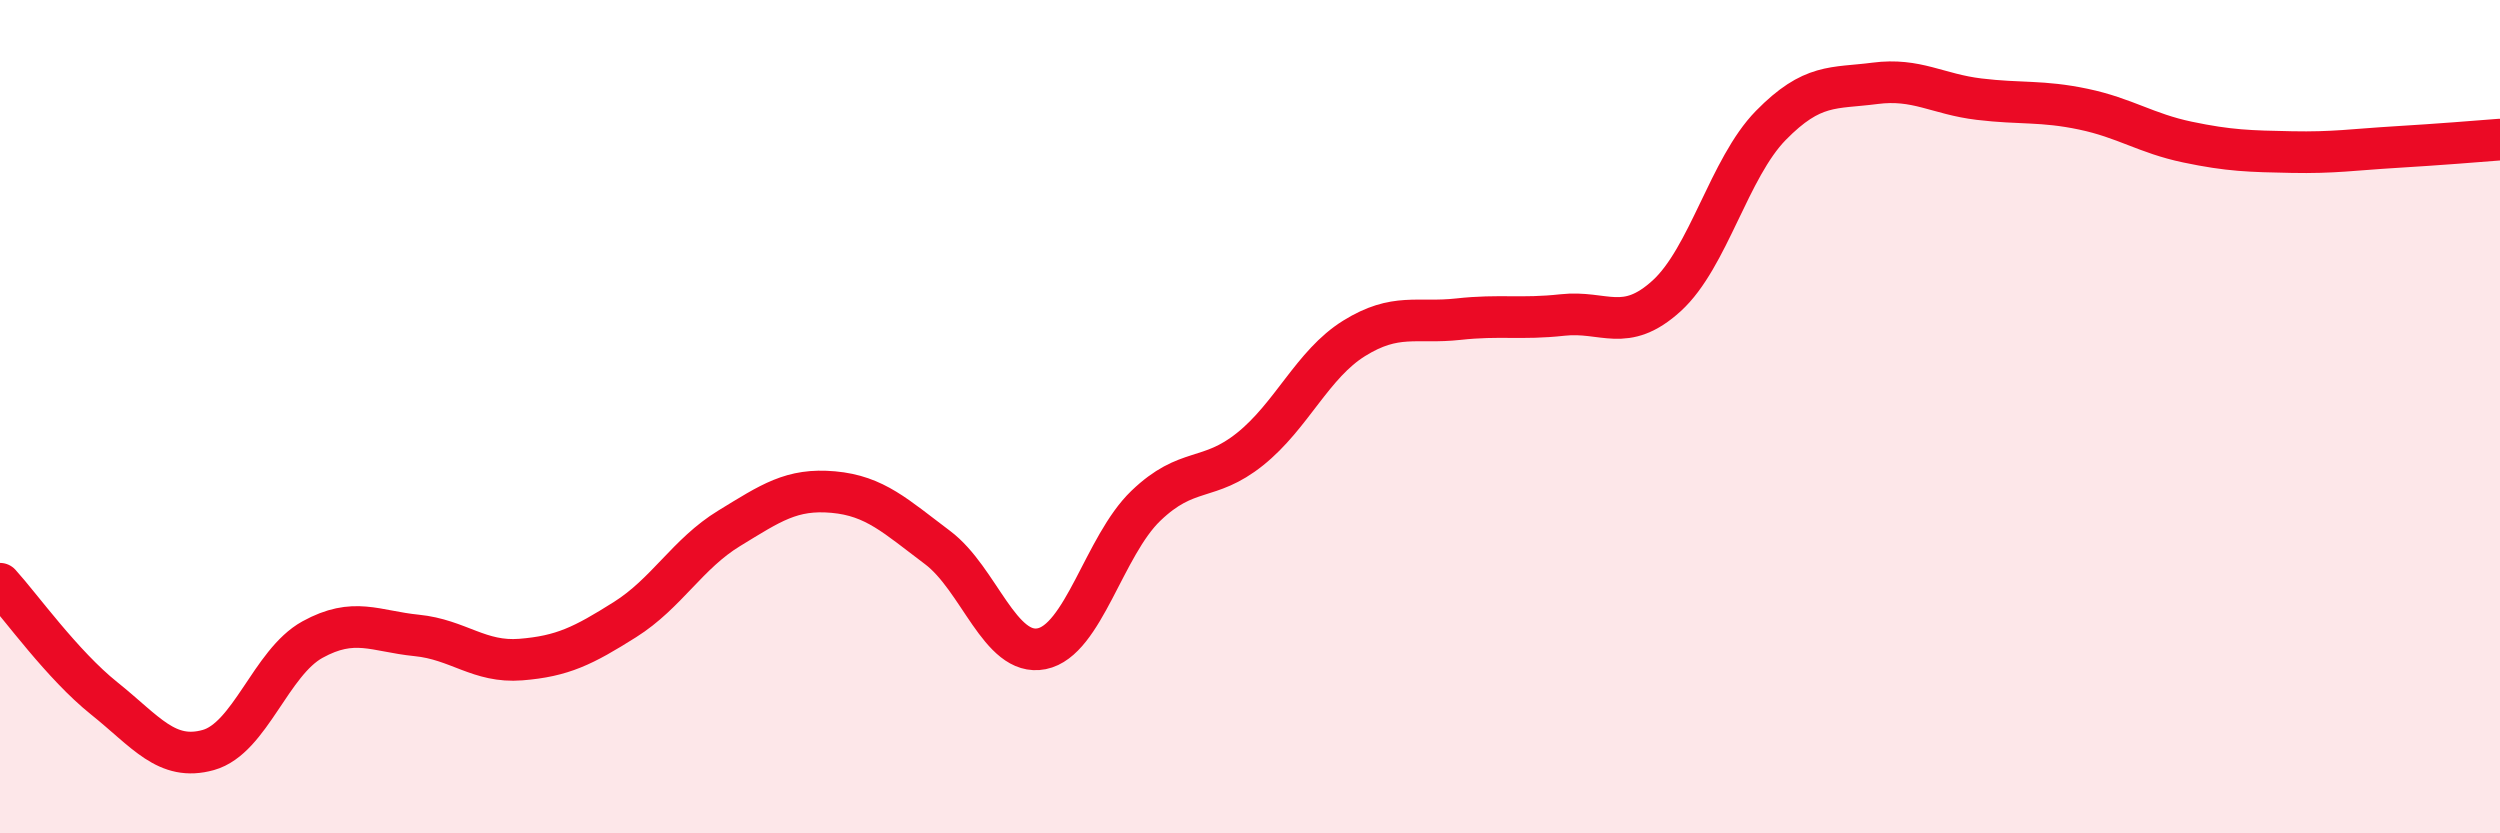
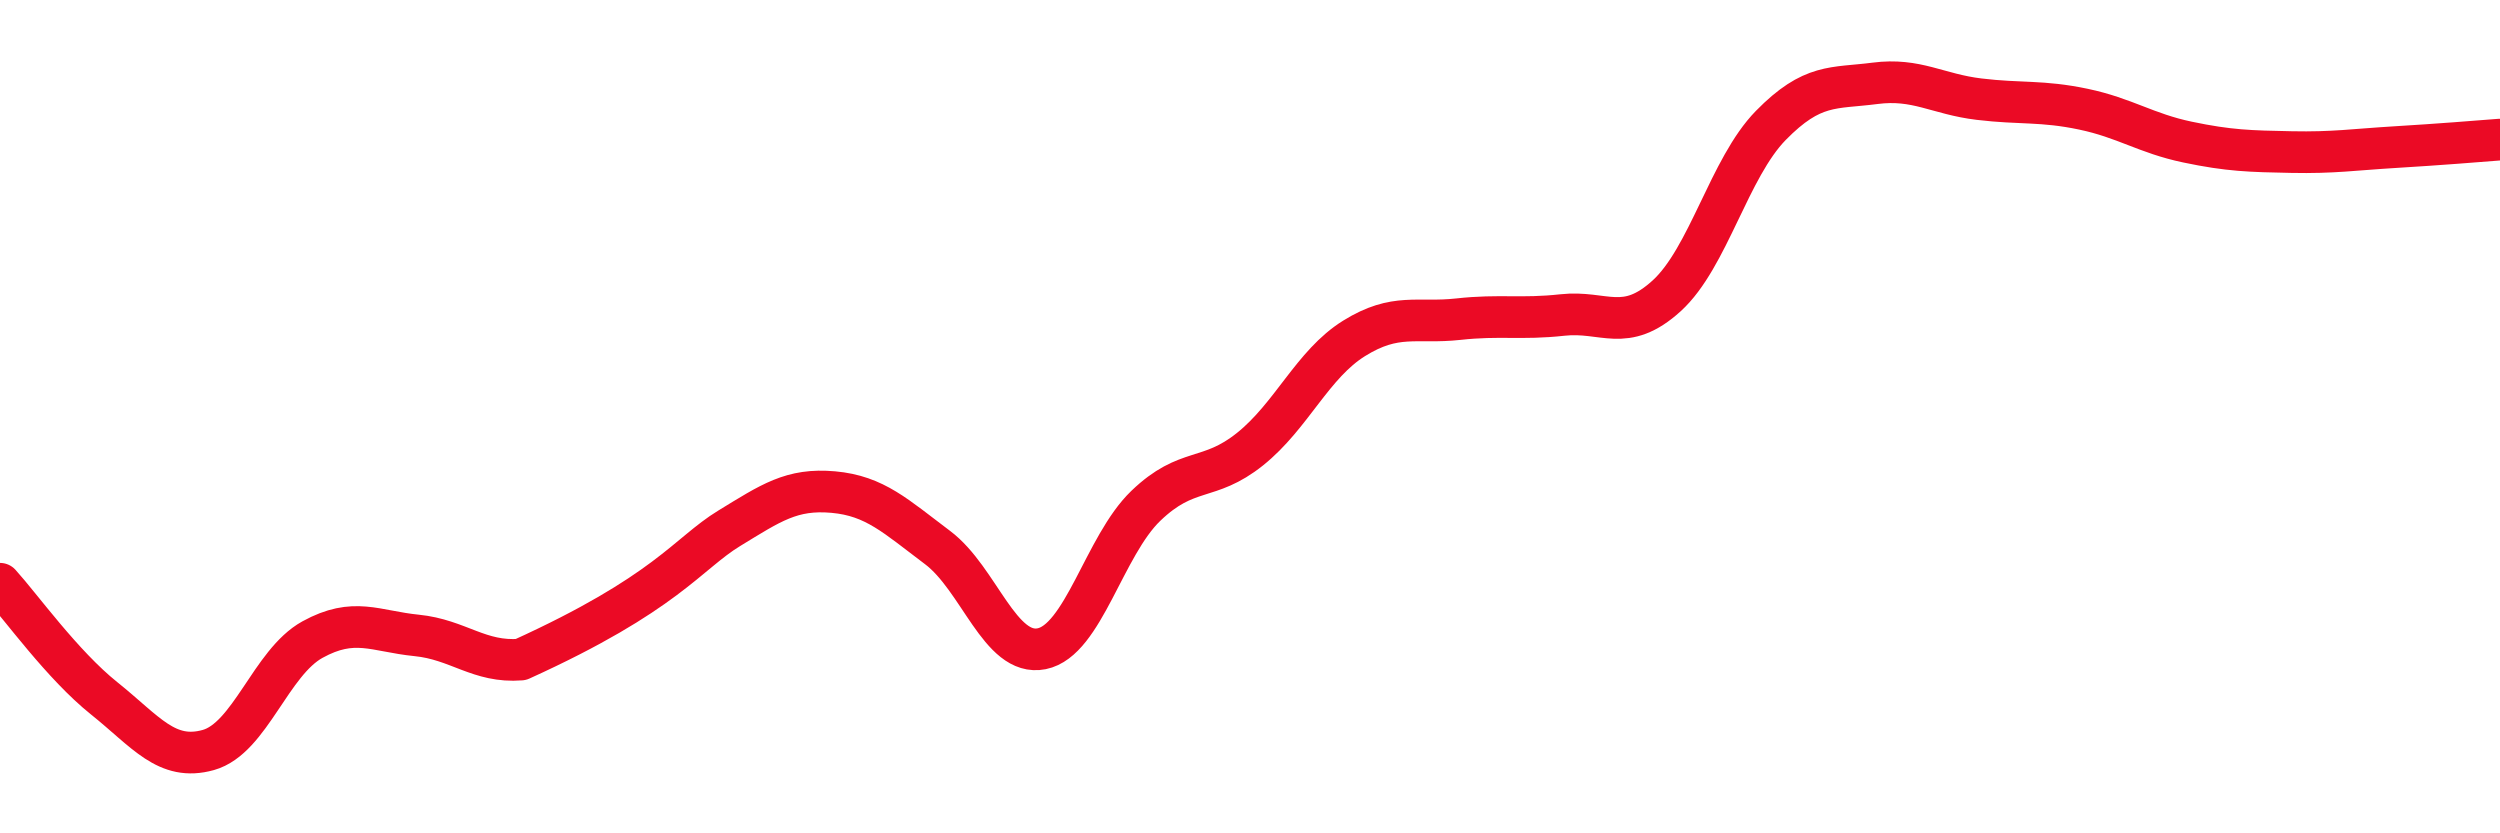
<svg xmlns="http://www.w3.org/2000/svg" width="60" height="20" viewBox="0 0 60 20">
-   <path d="M 0,14.01 C 0.5,14.56 1.5,15.96 2.5,16.76 C 3.5,17.56 4,18.28 5,18 C 6,17.72 6.5,15.9 7.5,15.35 C 8.5,14.8 9,15.15 10,15.25 C 11,15.35 11.5,15.91 12.5,15.83 C 13.5,15.75 14,15.5 15,14.87 C 16,14.24 16.5,13.29 17.5,12.68 C 18.5,12.07 19,11.72 20,11.81 C 21,11.9 21.5,12.39 22.5,13.14 C 23.5,13.89 24,15.77 25,15.57 C 26,15.37 26.5,13.1 27.5,12.14 C 28.5,11.18 29,11.58 30,10.78 C 31,9.98 31.5,8.74 32.5,8.12 C 33.5,7.5 34,7.77 35,7.66 C 36,7.55 36.5,7.67 37.5,7.56 C 38.5,7.45 39,8.01 40,7.1 C 41,6.19 41.5,4.03 42.5,3.01 C 43.5,1.99 44,2.13 45,2 C 46,1.87 46.5,2.26 47.5,2.38 C 48.5,2.5 49,2.41 50,2.62 C 51,2.83 51.5,3.2 52.5,3.41 C 53.5,3.62 54,3.63 55,3.65 C 56,3.67 56.5,3.59 57.5,3.53 C 58.5,3.47 59.5,3.39 60,3.35L60 20L0 20Z" fill="#EB0A25" opacity="0.1" stroke-linecap="round" stroke-linejoin="round" />
-   <path d="M 0,14.01 C 0.5,14.56 1.5,15.96 2.5,16.76 C 3.5,17.56 4,18.28 5,18 C 6,17.72 6.5,15.9 7.5,15.35 C 8.5,14.8 9,15.15 10,15.25 C 11,15.35 11.5,15.91 12.5,15.83 C 13.5,15.75 14,15.5 15,14.87 C 16,14.24 16.5,13.29 17.5,12.68 C 18.5,12.07 19,11.72 20,11.81 C 21,11.9 21.5,12.39 22.5,13.14 C 23.5,13.89 24,15.77 25,15.57 C 26,15.37 26.5,13.1 27.5,12.14 C 28.5,11.18 29,11.58 30,10.78 C 31,9.98 31.5,8.74 32.5,8.12 C 33.5,7.5 34,7.77 35,7.66 C 36,7.55 36.5,7.67 37.5,7.56 C 38.5,7.45 39,8.01 40,7.1 C 41,6.19 41.5,4.03 42.5,3.01 C 43.5,1.99 44,2.13 45,2 C 46,1.87 46.5,2.26 47.5,2.38 C 48.5,2.5 49,2.41 50,2.62 C 51,2.83 51.5,3.2 52.5,3.41 C 53.5,3.62 54,3.63 55,3.65 C 56,3.67 56.5,3.59 57.5,3.53 C 58.5,3.47 59.5,3.39 60,3.35" stroke="#EB0A25" stroke-width="1" fill="none" stroke-linecap="round" stroke-linejoin="round" />
+   <path d="M 0,14.01 C 0.5,14.56 1.5,15.96 2.5,16.76 C 3.5,17.56 4,18.28 5,18 C 6,17.72 6.5,15.9 7.5,15.35 C 8.5,14.8 9,15.15 10,15.25 C 11,15.35 11.5,15.91 12.5,15.83 C 16,14.24 16.5,13.29 17.5,12.68 C 18.5,12.07 19,11.72 20,11.81 C 21,11.9 21.5,12.39 22.5,13.14 C 23.5,13.89 24,15.77 25,15.57 C 26,15.37 26.5,13.1 27.5,12.14 C 28.5,11.18 29,11.58 30,10.78 C 31,9.98 31.5,8.74 32.5,8.12 C 33.5,7.5 34,7.77 35,7.66 C 36,7.55 36.5,7.67 37.5,7.56 C 38.5,7.45 39,8.01 40,7.1 C 41,6.19 41.5,4.03 42.5,3.01 C 43.5,1.99 44,2.13 45,2 C 46,1.87 46.5,2.26 47.5,2.38 C 48.5,2.5 49,2.41 50,2.62 C 51,2.83 51.5,3.2 52.5,3.41 C 53.5,3.62 54,3.63 55,3.65 C 56,3.67 56.5,3.59 57.5,3.53 C 58.5,3.47 59.5,3.39 60,3.35" stroke="#EB0A25" stroke-width="1" fill="none" stroke-linecap="round" stroke-linejoin="round" />
</svg>